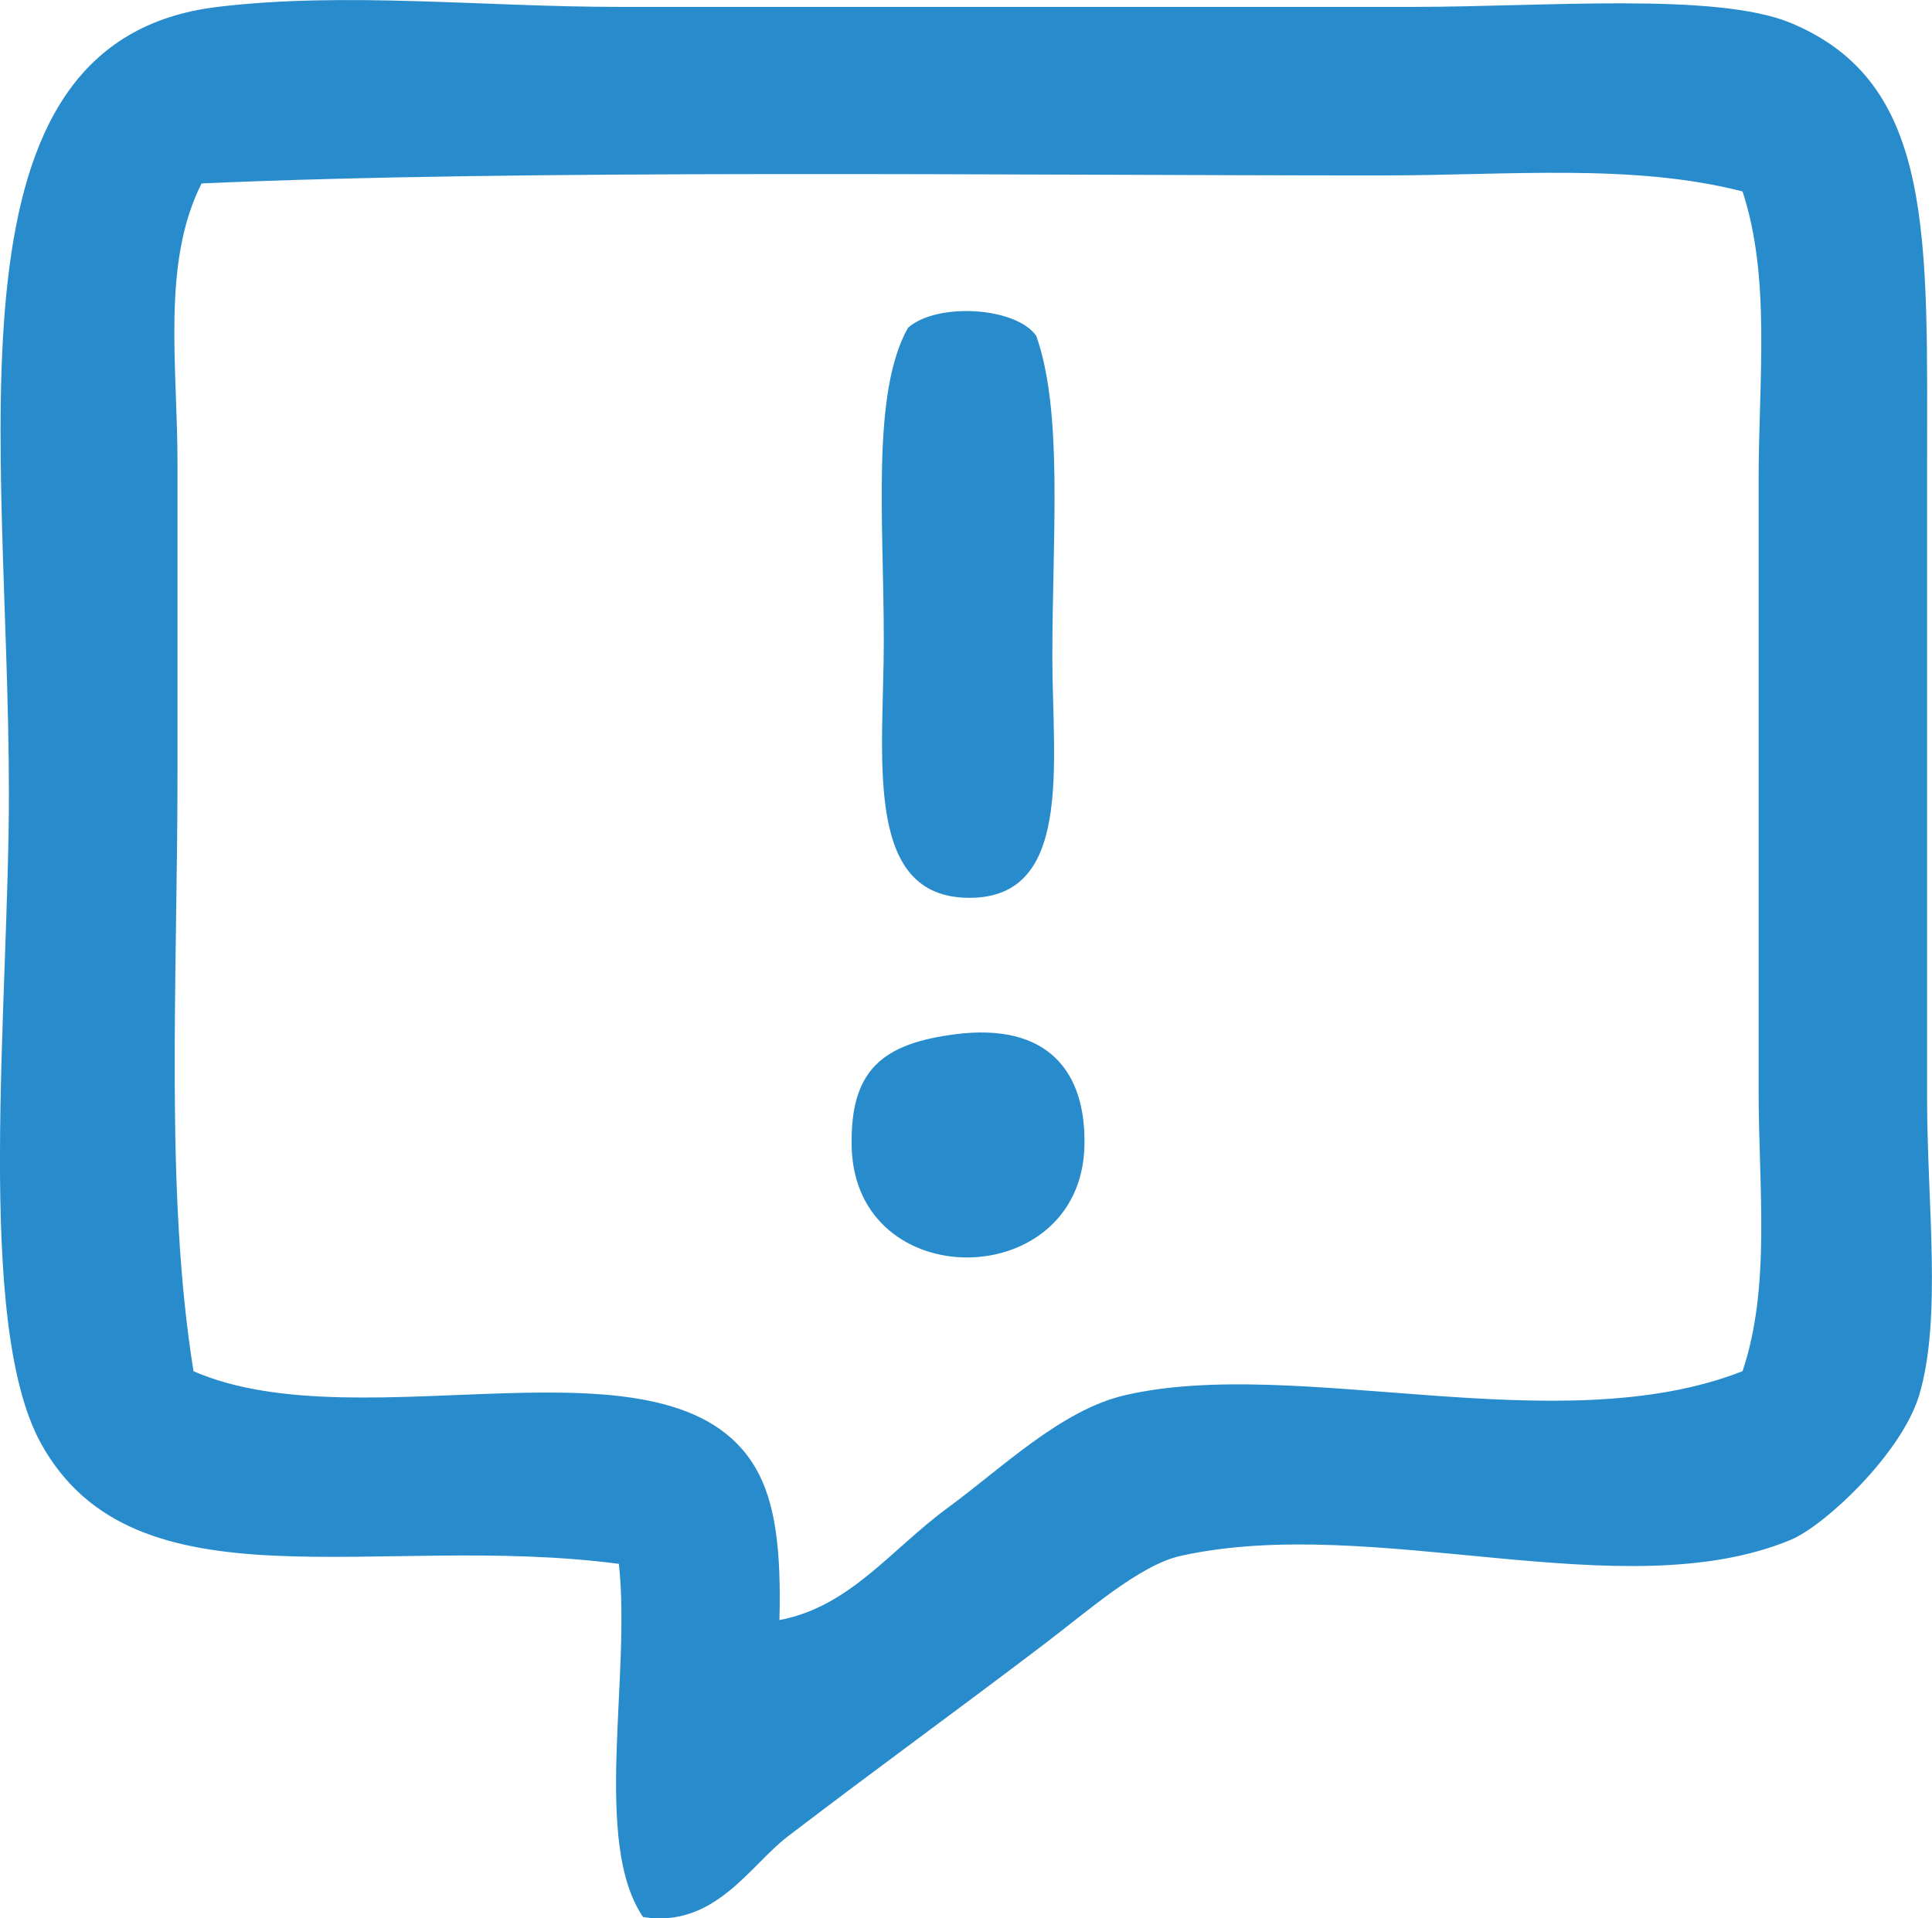
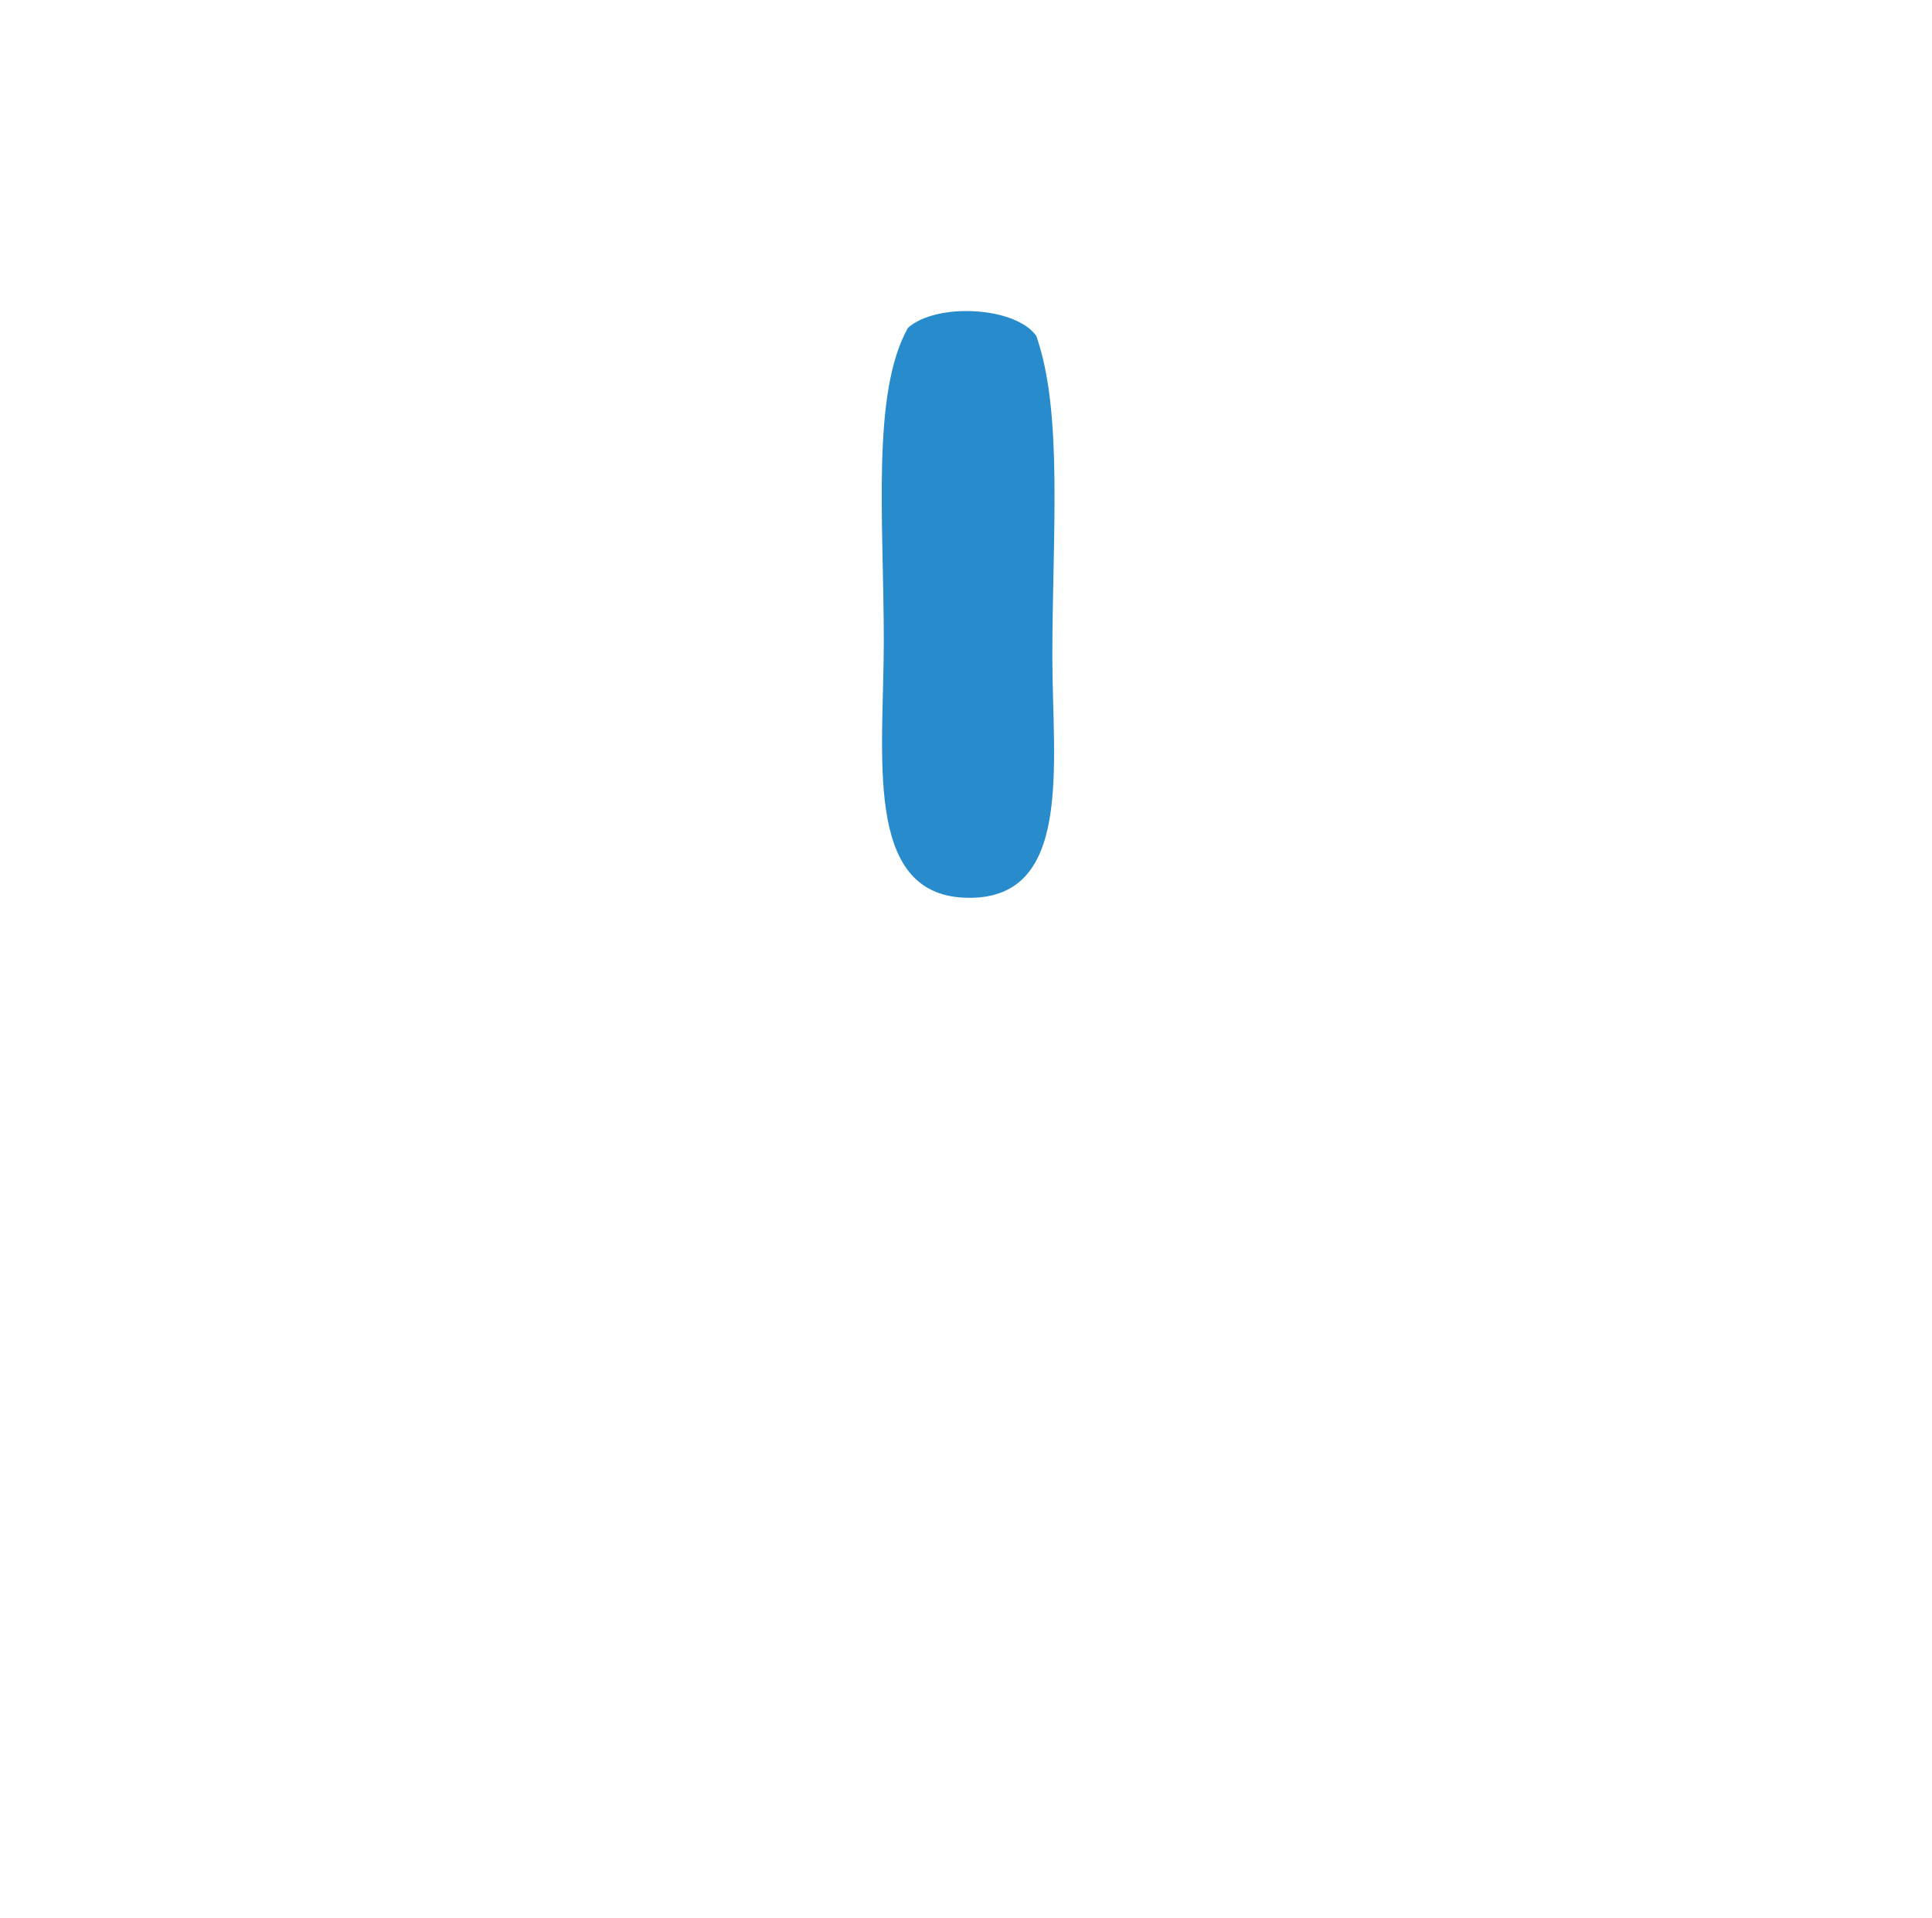
<svg xmlns="http://www.w3.org/2000/svg" version="1.1" id="Vrstva_1" x="0px" y="0px" width="28.014px" height="27.817px" viewBox="0 0 28.014 27.817" enable-background="new 0 0 28.014 27.817" xml:space="preserve">
  <g>
-     <path fill-rule="evenodd" clip-rule="evenodd" fill="#288CCC" d="M9.324,27.798c-0.737-1.086-0.172-3.475-0.35-5.121   c-3.507-0.461-7.013,0.727-8.379-1.745c-0.966-1.747-0.466-6.338-0.466-9.427c0-5.153-1.048-10.916,3.026-11.405   c1.851-0.223,3.855,0,5.818,0c3.784,0,7.322,0,11.521,0c1.901,0,4.393-0.215,5.47,0.232c2.101,0.873,1.979,3.094,1.979,6.518   c0,2.93,0,6.015,0,9.077c0,1.523,0.218,3.201-0.116,4.307c-0.256,0.848-1.371,1.891-1.862,2.095   c-2.434,1.011-6.038-0.388-8.845,0.232c-0.598,0.133-1.354,0.807-1.979,1.28c-1.36,1.033-2.367,1.757-3.724,2.793   C10.873,27.051,10.358,27.965,9.324,27.798z M20.031,2.544c-5.382,0-12.441-0.092-17.108,0.116   C2.341,3.811,2.574,5.294,2.574,6.733c0,1.444,0,2.957,0,4.422c0,3.071-0.185,6.144,0.232,8.729   c2.465,1.073,6.92-0.689,8.146,1.396c0.29,0.494,0.376,1.18,0.35,2.212c1.024-0.193,1.616-1.024,2.443-1.63   c0.765-0.559,1.635-1.413,2.561-1.629c2.491-0.581,6.295,0.698,8.961-0.35c0.412-1.225,0.233-2.656,0.233-4.073   c0-3.009,0-5.955,0-8.845c0-1.46,0.18-2.929-0.233-4.189C23.671,2.366,21.879,2.544,20.031,2.544z" />
    <path fill-rule="evenodd" clip-rule="evenodd" fill="#288CCC" d="M15.026,4.871c0.392,1.11,0.233,2.882,0.233,4.655   c0,1.564,0.315,3.562-1.28,3.491c-1.464-0.064-1.164-2.077-1.164-3.724c0-1.748-0.182-3.591,0.35-4.539   C13.583,4.382,14.731,4.448,15.026,4.871z" />
-     <path fill-rule="evenodd" clip-rule="evenodd" fill="#288CCC" d="M13.862,14.996c1.315-0.166,1.893,0.526,1.862,1.63   c-0.059,2.124-3.326,2.164-3.375,0C12.325,15.513,12.796,15.131,13.862,14.996z" />
  </g>
</svg>